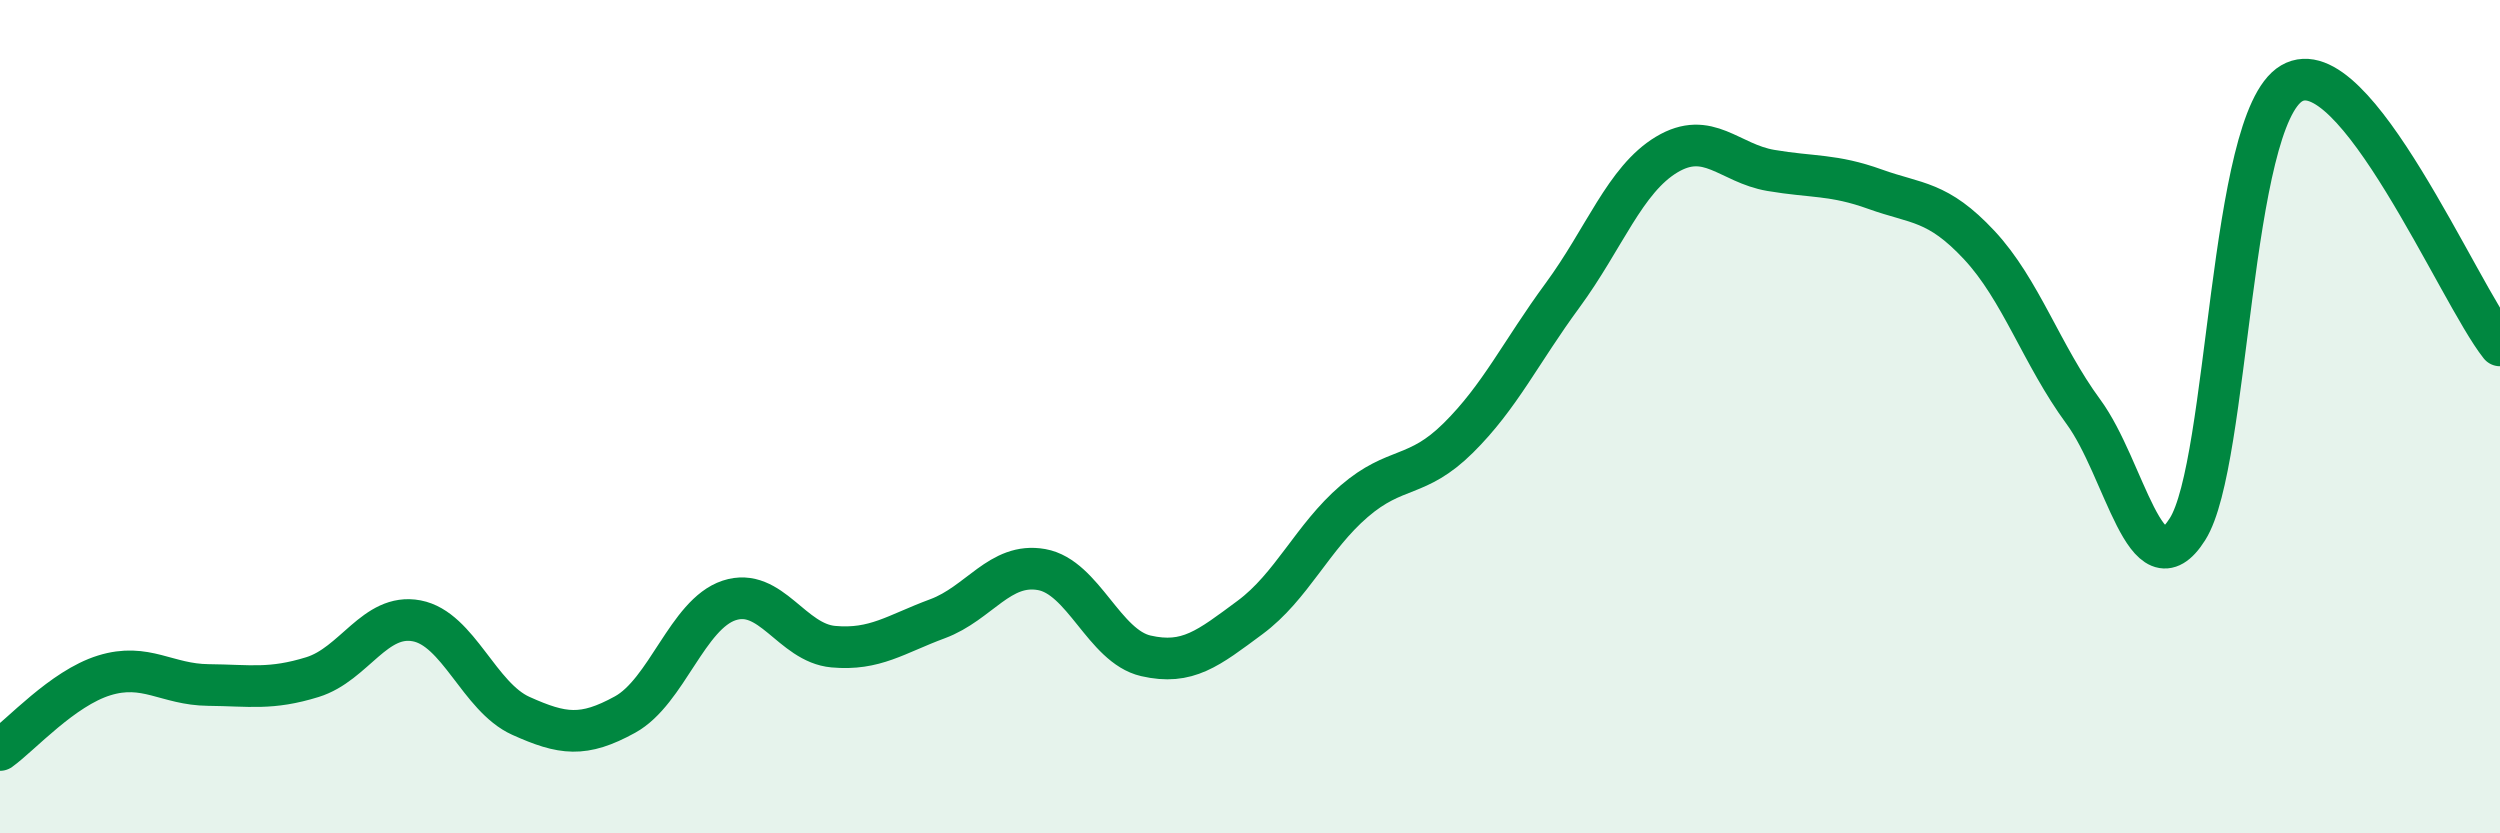
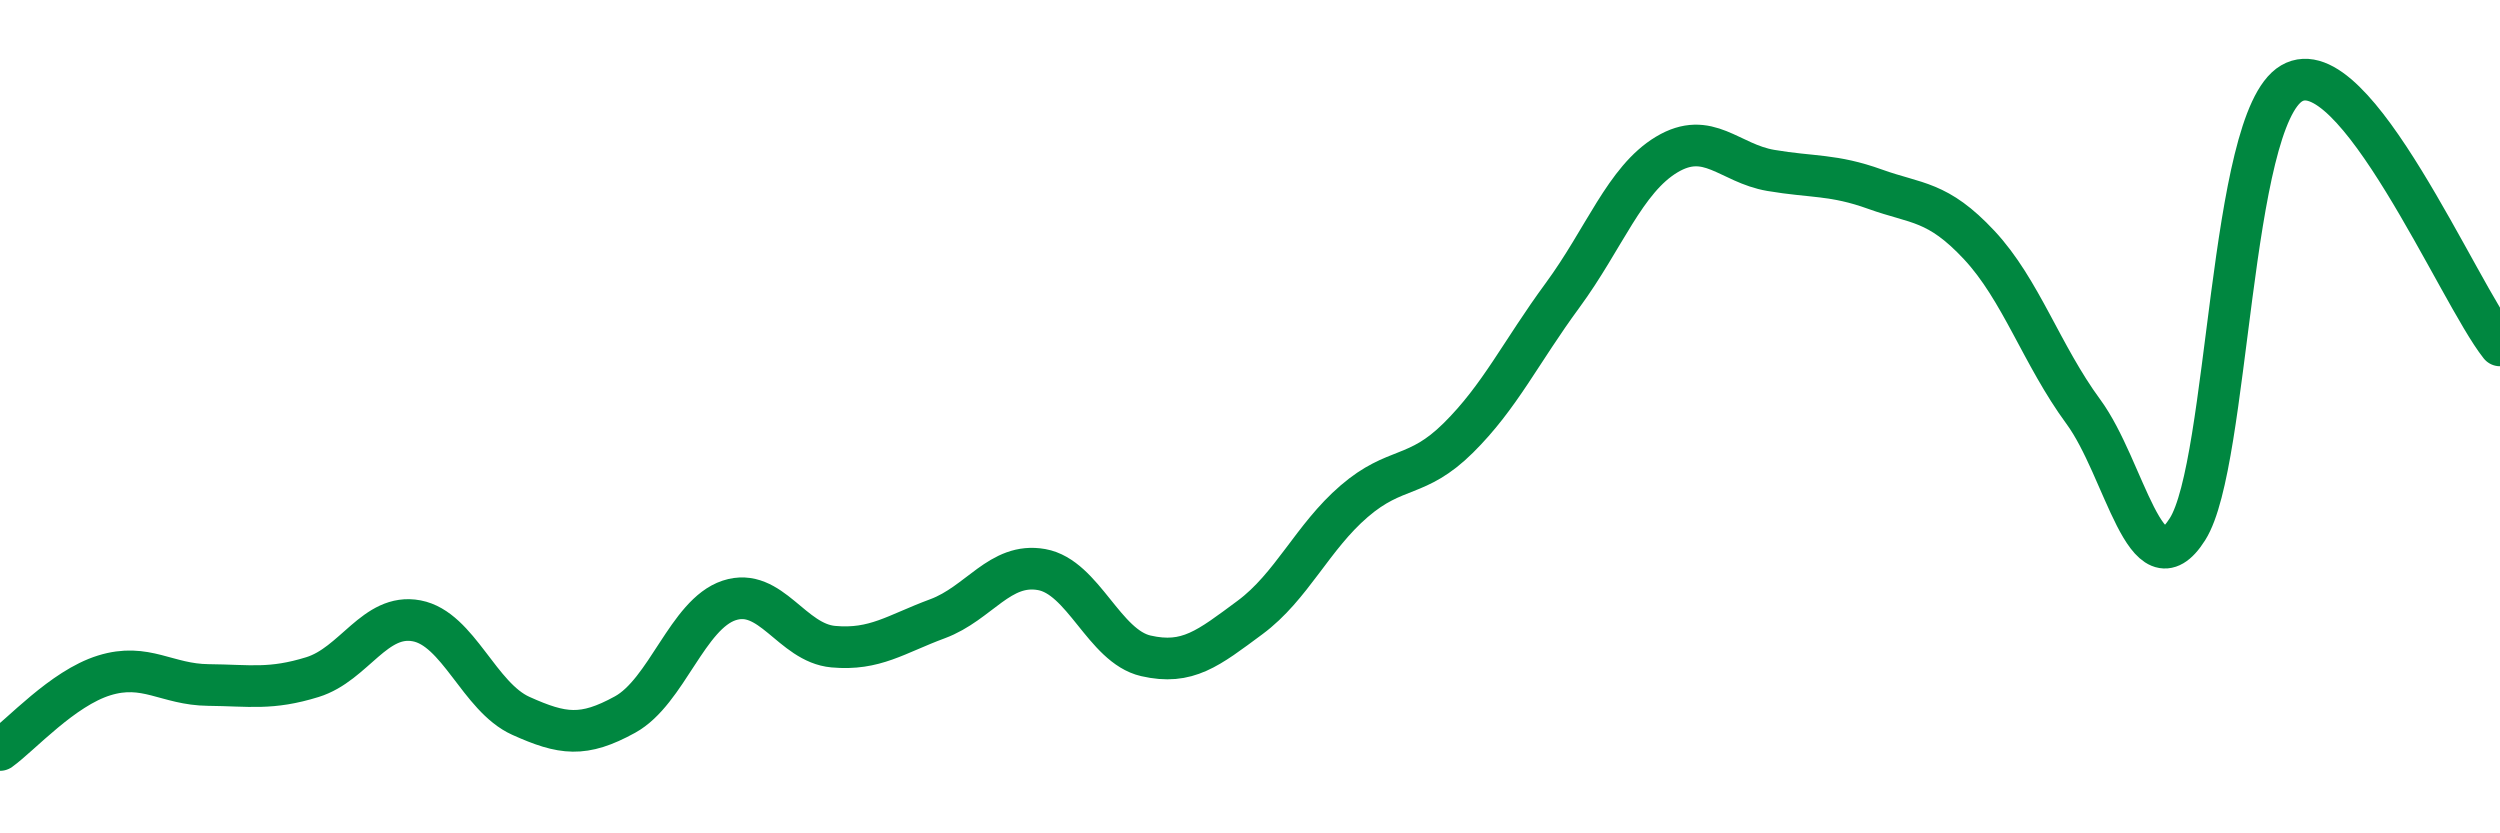
<svg xmlns="http://www.w3.org/2000/svg" width="60" height="20" viewBox="0 0 60 20">
-   <path d="M 0,18 C 0.5,17.64 1.5,16.52 2.5,16.21 C 3.5,15.9 4,16.43 5,16.44 C 6,16.45 6.5,16.56 7.5,16.25 C 8.5,15.94 9,14.71 10,14.9 C 11,15.09 11.5,16.73 12.5,17.18 C 13.5,17.63 14,17.7 15,17.15 C 16,16.6 16.5,14.74 17.5,14.41 C 18.5,14.08 19,15.43 20,15.52 C 21,15.61 21.5,15.22 22.5,14.85 C 23.5,14.48 24,13.49 25,13.67 C 26,13.85 26.5,15.51 27.5,15.74 C 28.5,15.97 29,15.56 30,14.82 C 31,14.08 31.5,12.89 32.5,12.03 C 33.5,11.17 34,11.5 35,10.51 C 36,9.52 36.5,8.45 37.5,7.09 C 38.5,5.73 39,4.31 40,3.71 C 41,3.11 41.5,3.92 42.5,4.09 C 43.5,4.26 44,4.18 45,4.54 C 46,4.9 46.5,4.81 47.5,5.88 C 48.5,6.95 49,8.52 50,9.88 C 51,11.24 51.5,14.28 52.5,12.7 C 53.5,11.12 53.5,2.88 55,2 C 56.5,1.12 59,7.03 60,8.29L60 20L0 20Z" fill="#008740" opacity="0.1" stroke-linecap="round" stroke-linejoin="round" />
  <path d="M 0,18 C 0.5,17.64 1.5,16.52 2.5,16.21 C 3.5,15.9 4,16.43 5,16.44 C 6,16.45 6.5,16.56 7.5,16.25 C 8.5,15.94 9,14.71 10,14.9 C 11,15.09 11.5,16.73 12.5,17.18 C 13.5,17.63 14,17.7 15,17.15 C 16,16.6 16.5,14.74 17.5,14.41 C 18.5,14.08 19,15.43 20,15.52 C 21,15.61 21.5,15.22 22.5,14.85 C 23.5,14.48 24,13.49 25,13.67 C 26,13.85 26.5,15.51 27.5,15.74 C 28.5,15.97 29,15.56 30,14.82 C 31,14.08 31.5,12.89 32.5,12.03 C 33.5,11.17 34,11.5 35,10.51 C 36,9.52 36.5,8.45 37.5,7.09 C 38.5,5.73 39,4.31 40,3.71 C 41,3.11 41.5,3.92 42.5,4.09 C 43.5,4.26 44,4.18 45,4.54 C 46,4.9 46.5,4.81 47.5,5.88 C 48.5,6.95 49,8.52 50,9.88 C 51,11.24 51.5,14.28 52.5,12.7 C 53.5,11.12 53.5,2.88 55,2 C 56.5,1.12 59,7.03 60,8.29" stroke="#008740" stroke-width="1" fill="none" stroke-linecap="round" stroke-linejoin="round" />
</svg>